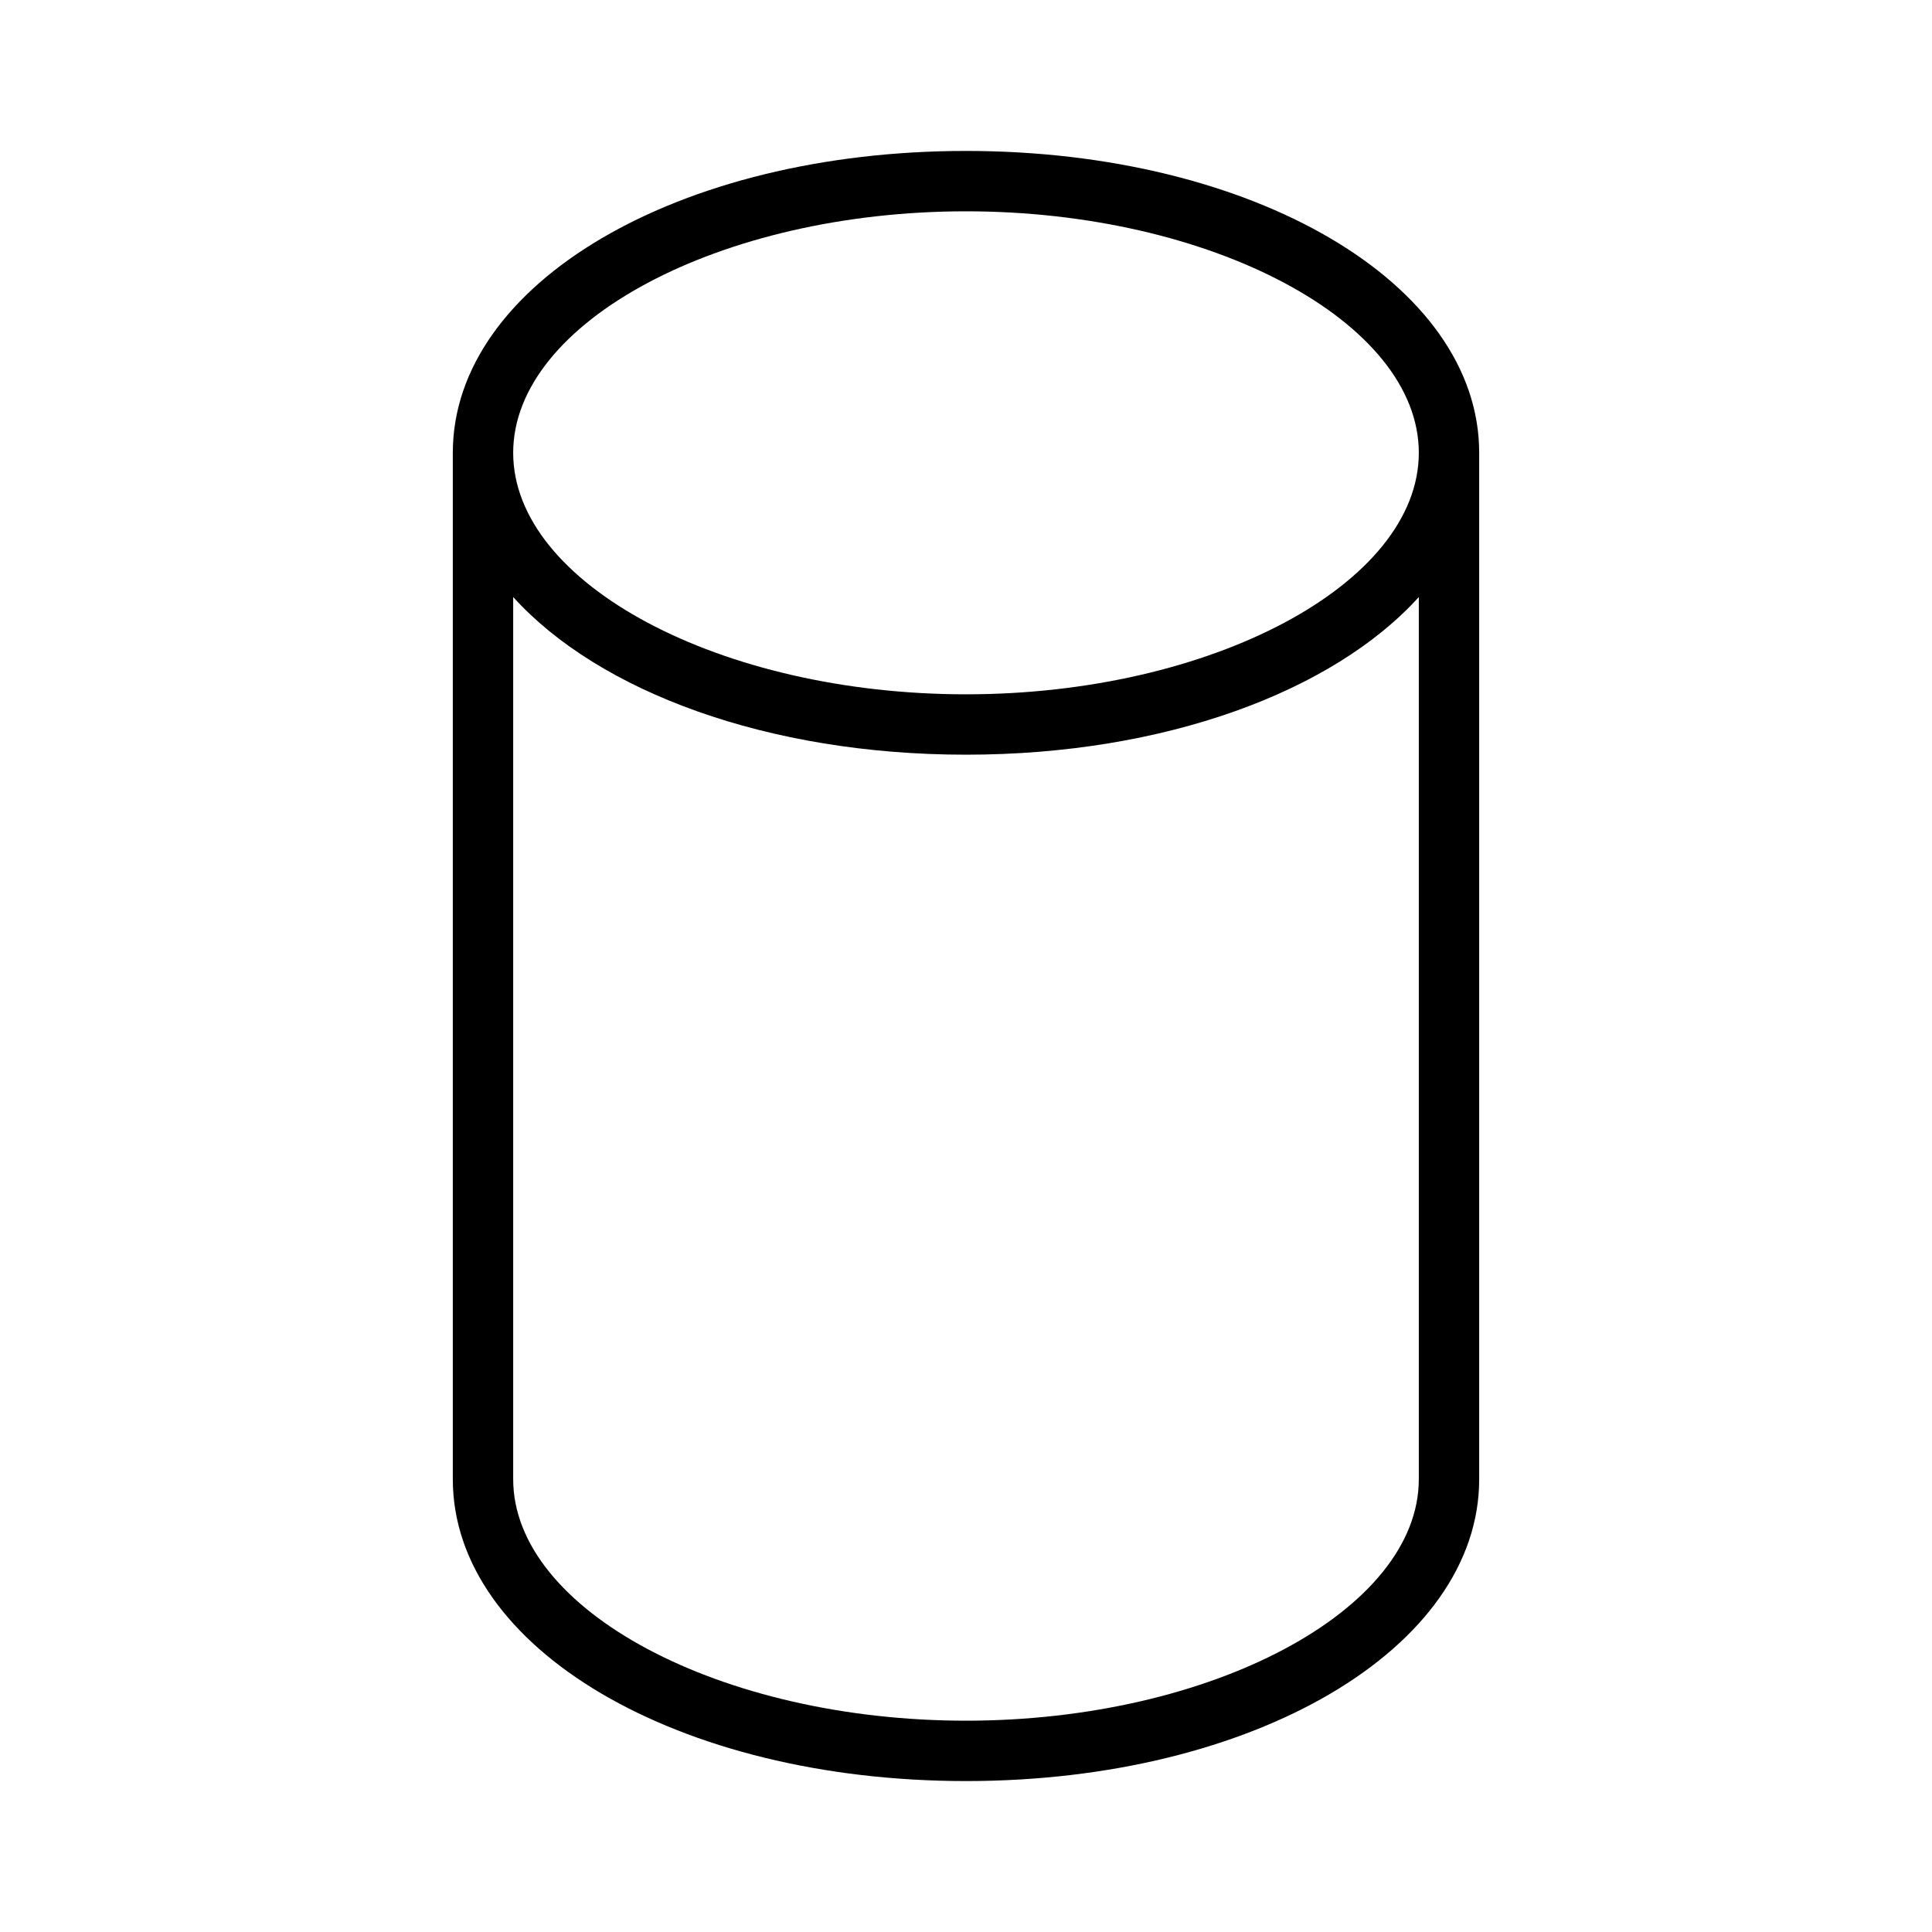
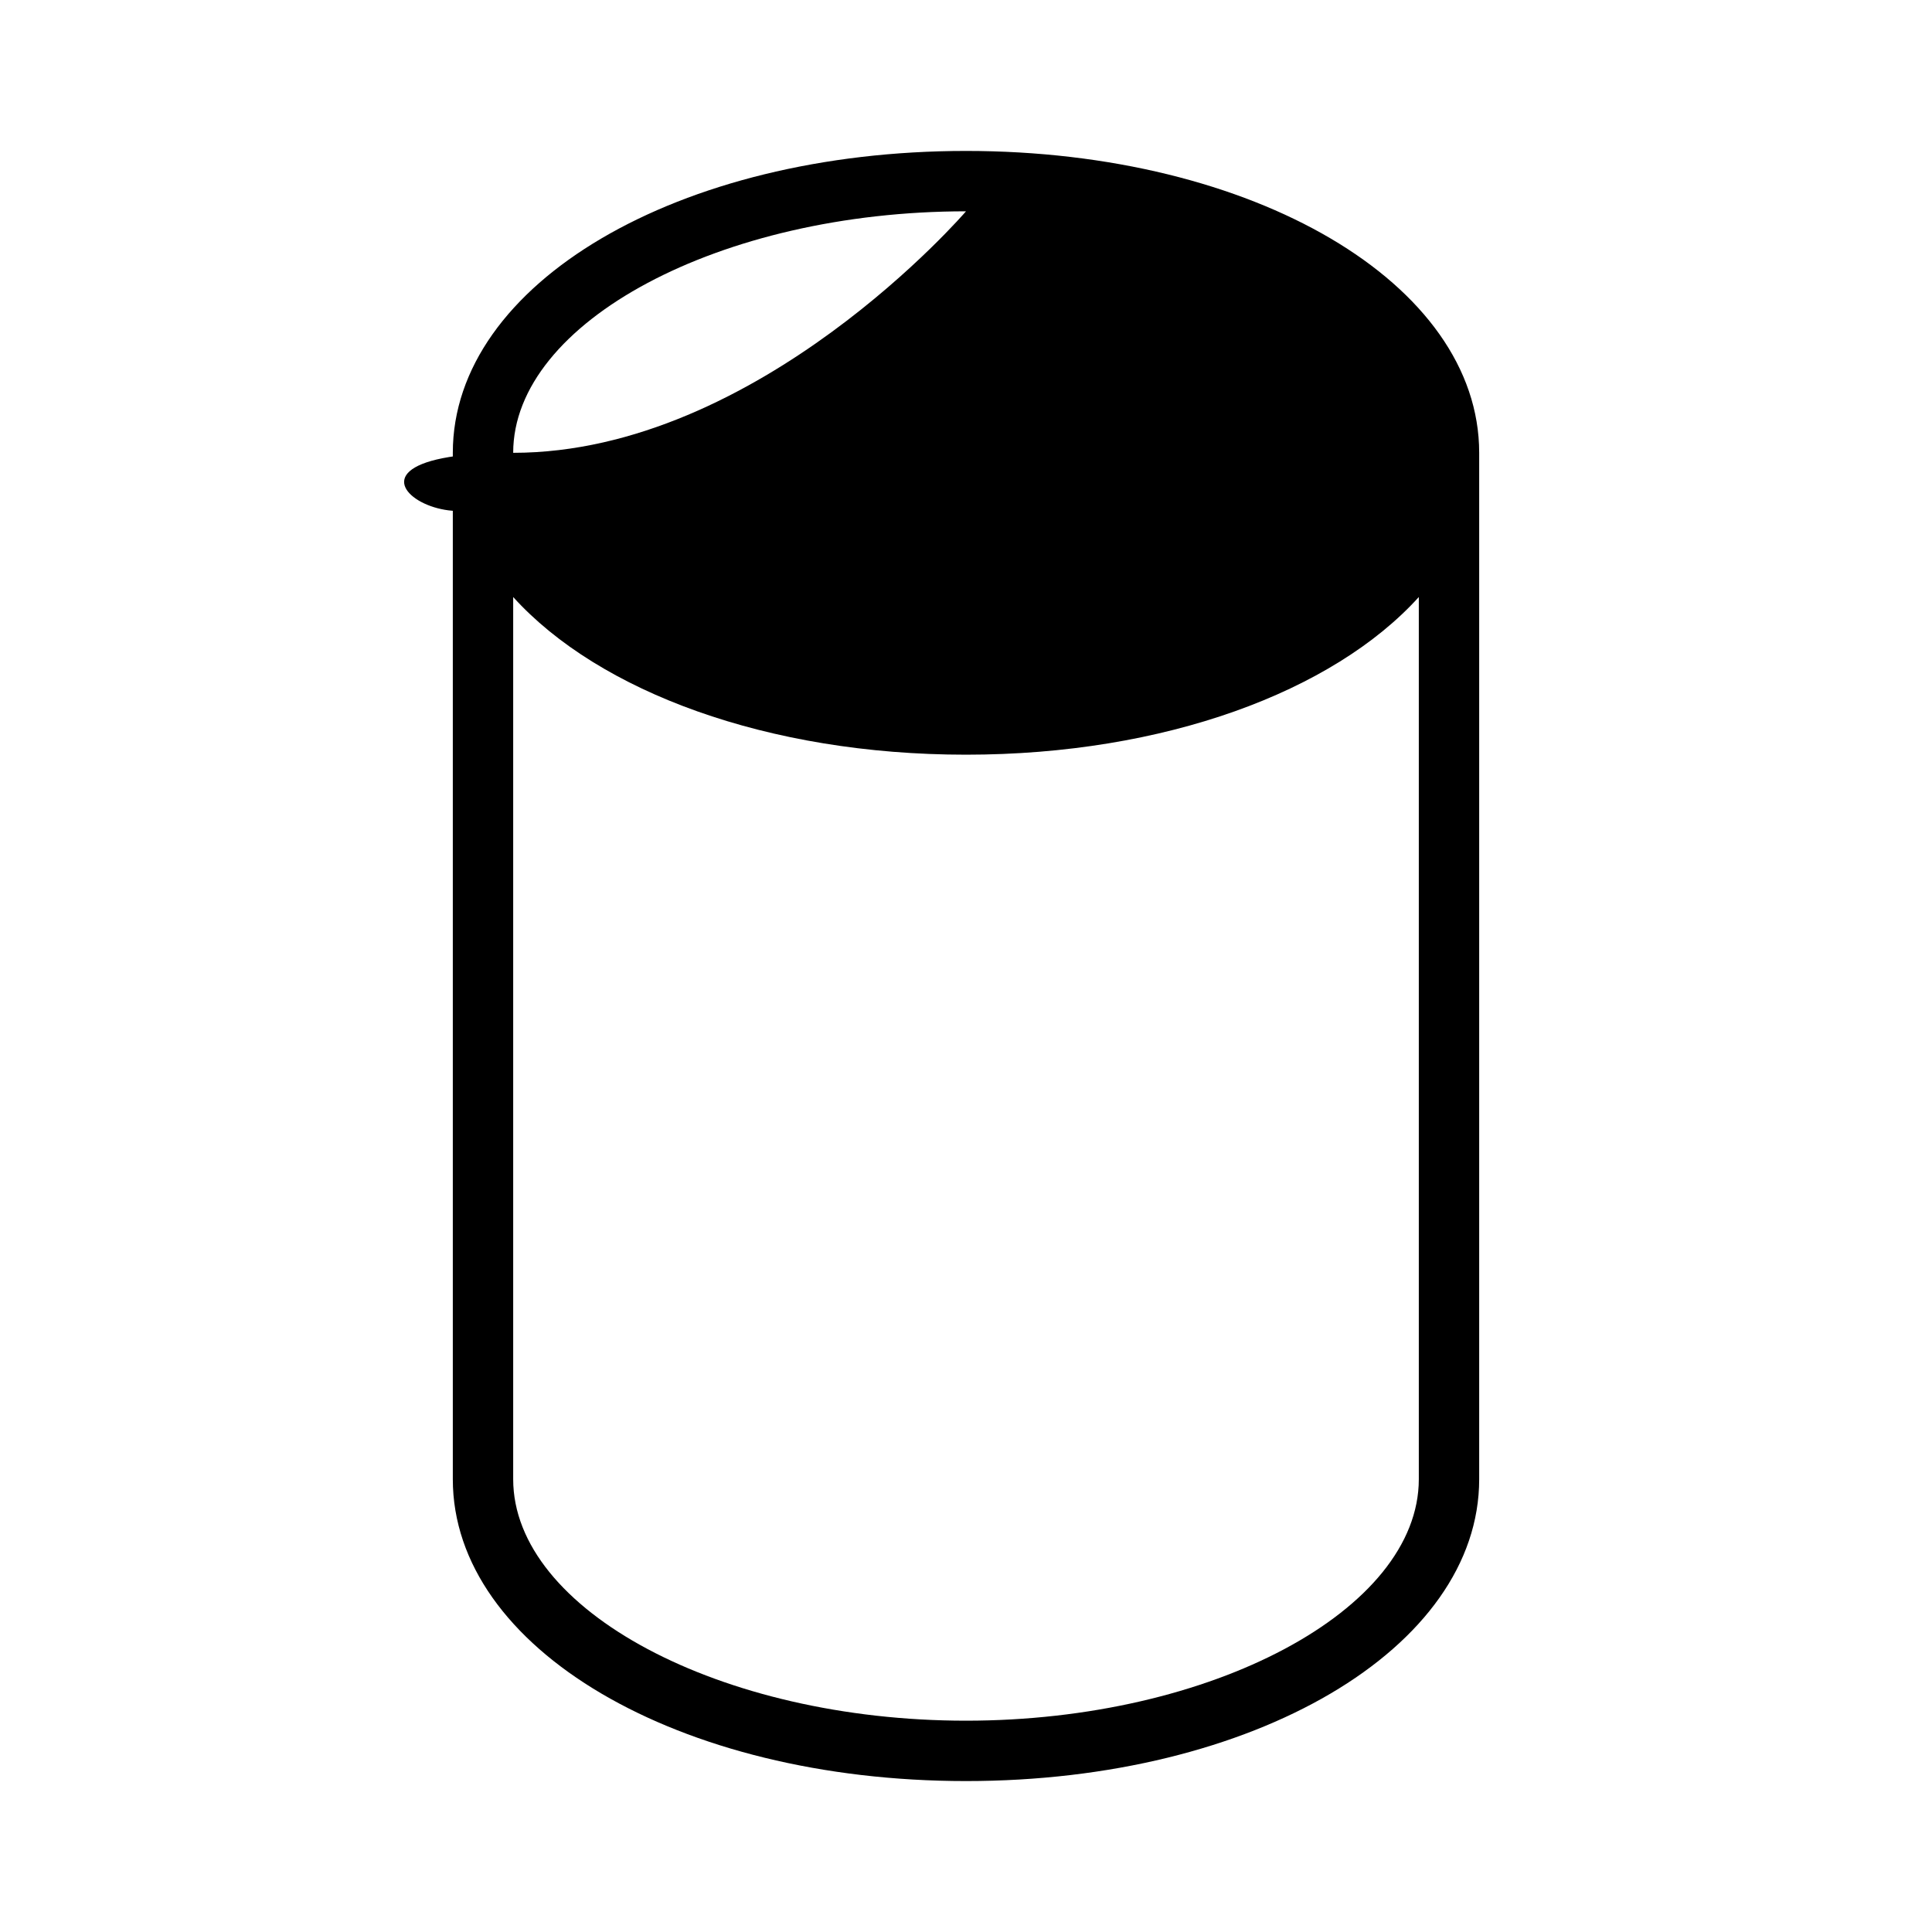
<svg xmlns="http://www.w3.org/2000/svg" viewBox="0 0 256 256" fill="currentColor">
-   <path d="M128,20C89.87,20,60,37.57,60,60V196c0,22.43,29.87,40,68,40s68-17.57,68-40V60C196,37.57,166.13,20,128,20Zm0,8c32.52,0,60,14.65,60,32s-27.48,32-60,32S68,77.35,68,60,95.48,28,128,28Zm60,168c0,17.35-27.48,32-60,32s-60-14.65-60-32V79.11C79.35,91.65,101.71,100,128,100s48.65-8.35,60-20.89Z" />
+   <path d="M128,20C89.87,20,60,37.57,60,60V196c0,22.43,29.87,40,68,40s68-17.57,68-40V60C196,37.57,166.13,20,128,20Zm0,8s-27.48,32-60,32S68,77.35,68,60,95.48,28,128,28Zm60,168c0,17.35-27.48,32-60,32s-60-14.65-60-32V79.11C79.35,91.65,101.71,100,128,100s48.65-8.35,60-20.89Z" />
</svg>